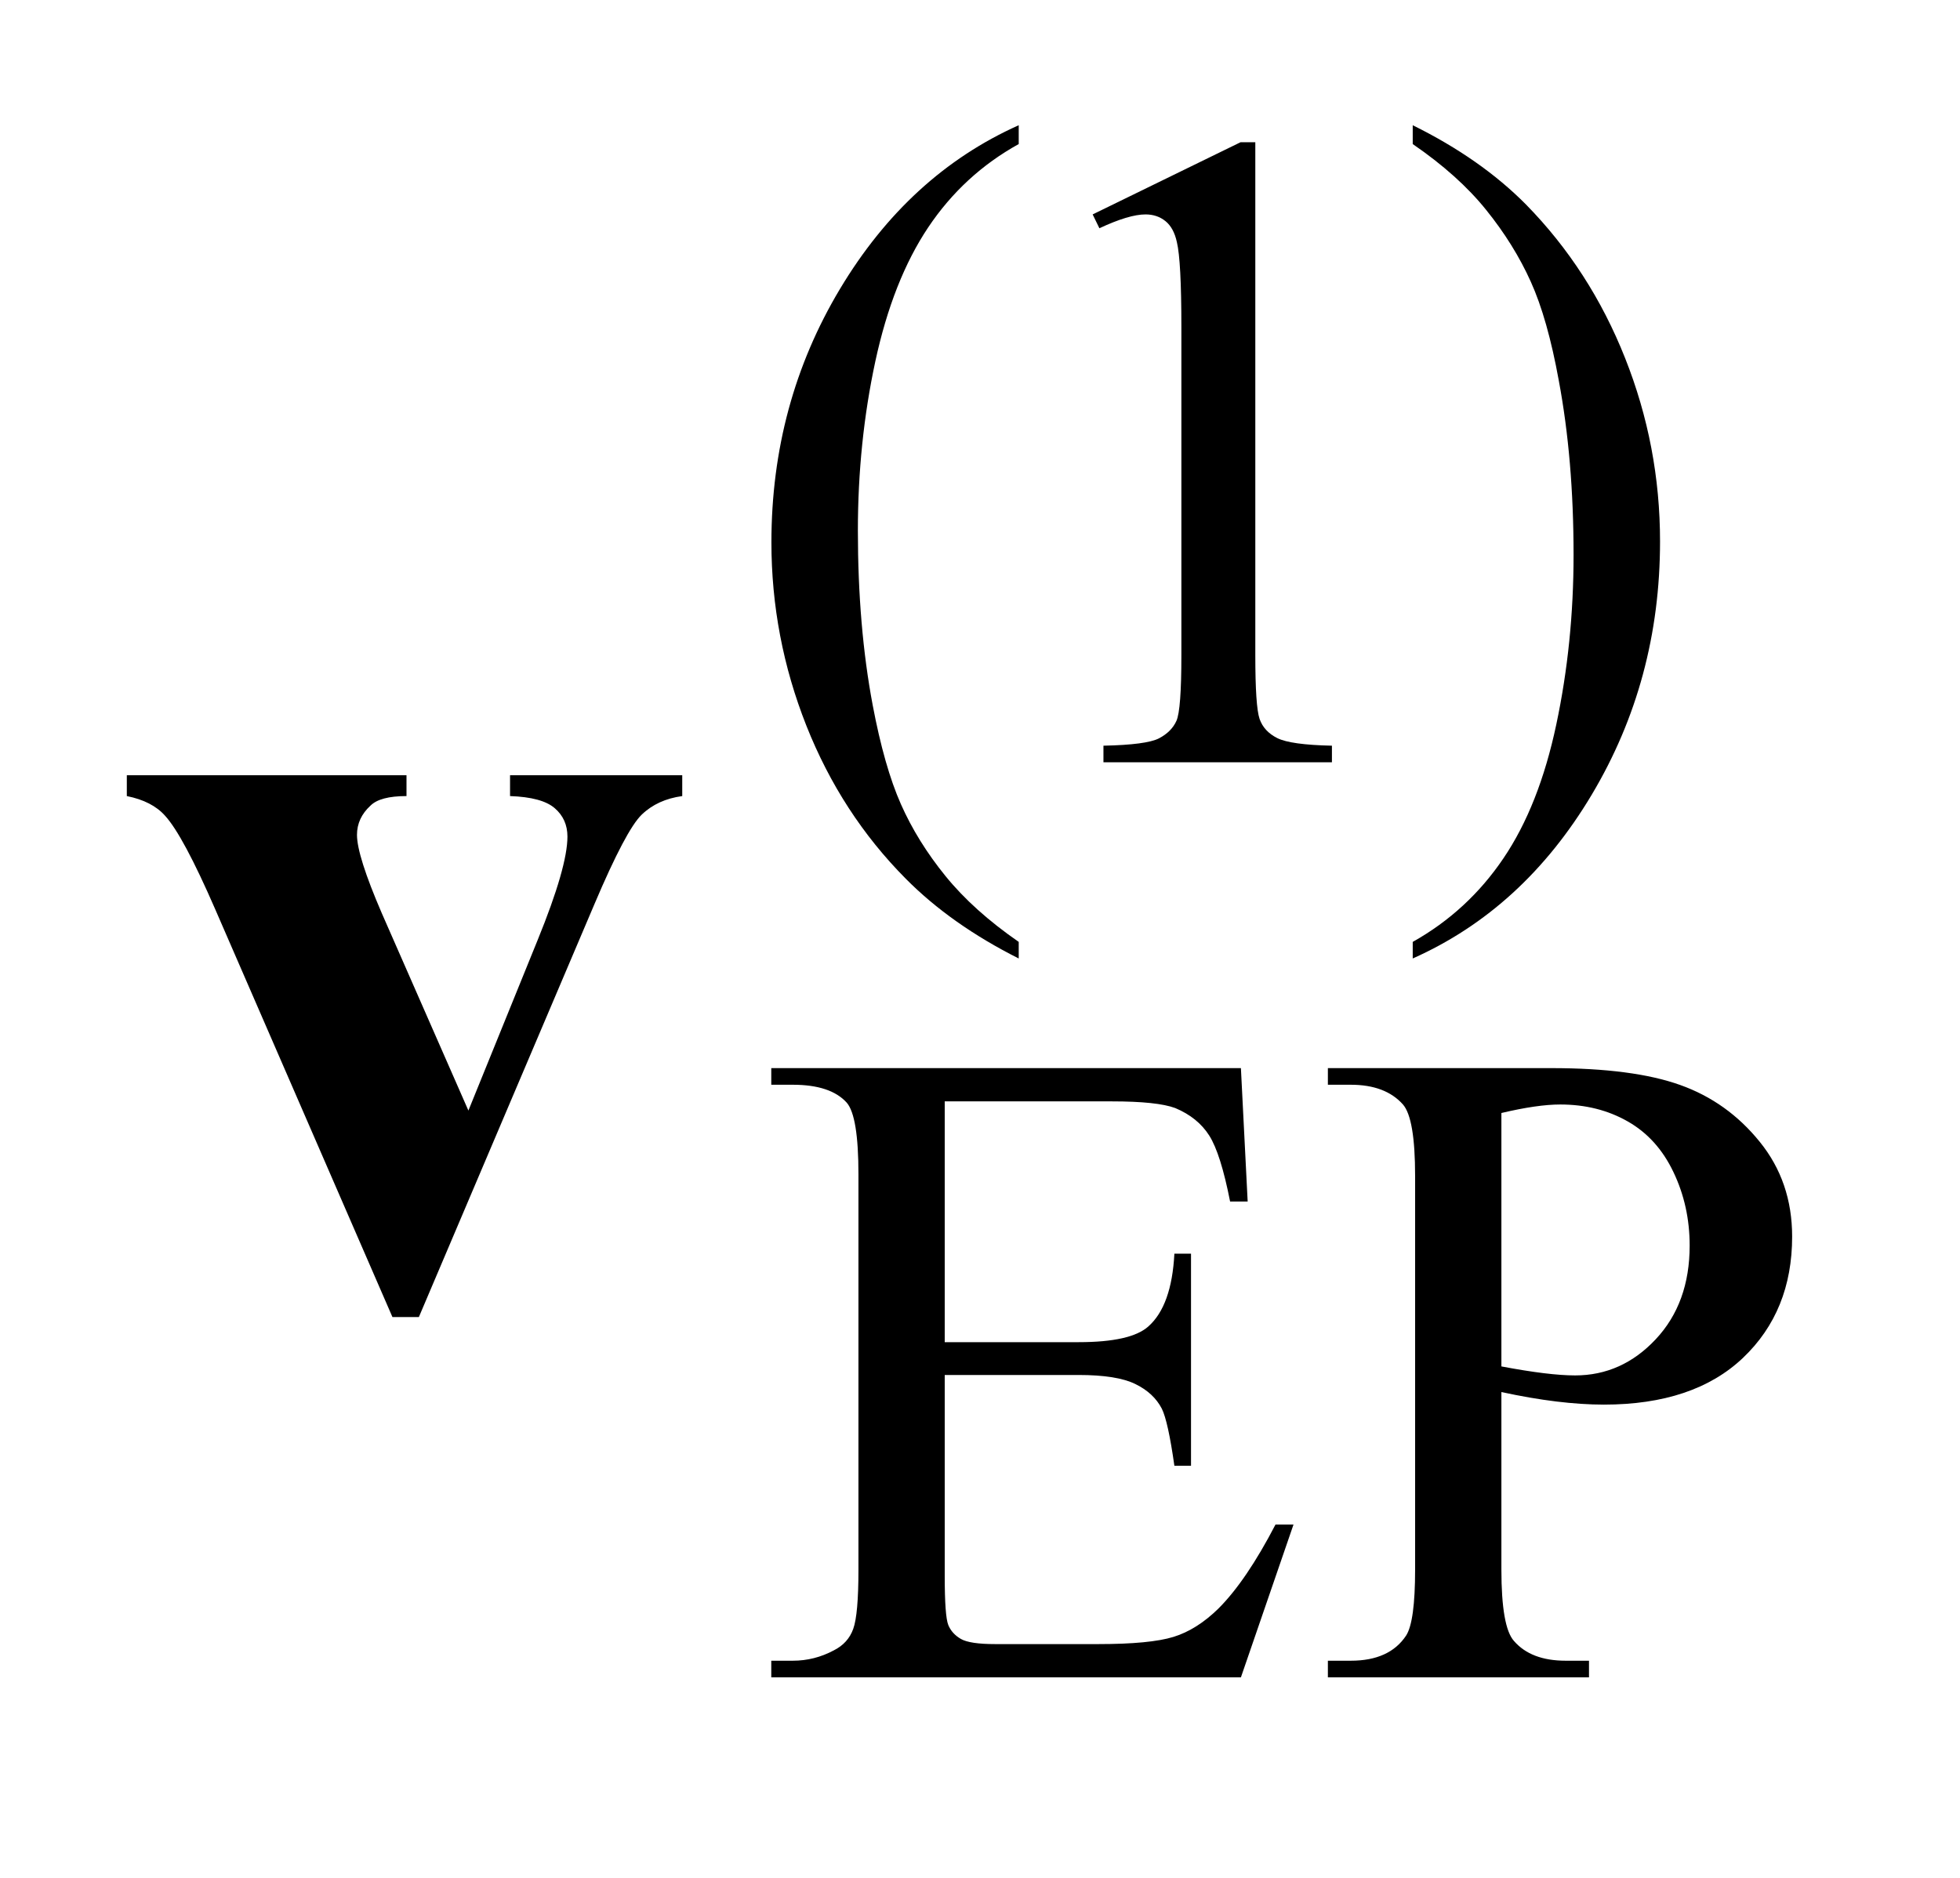
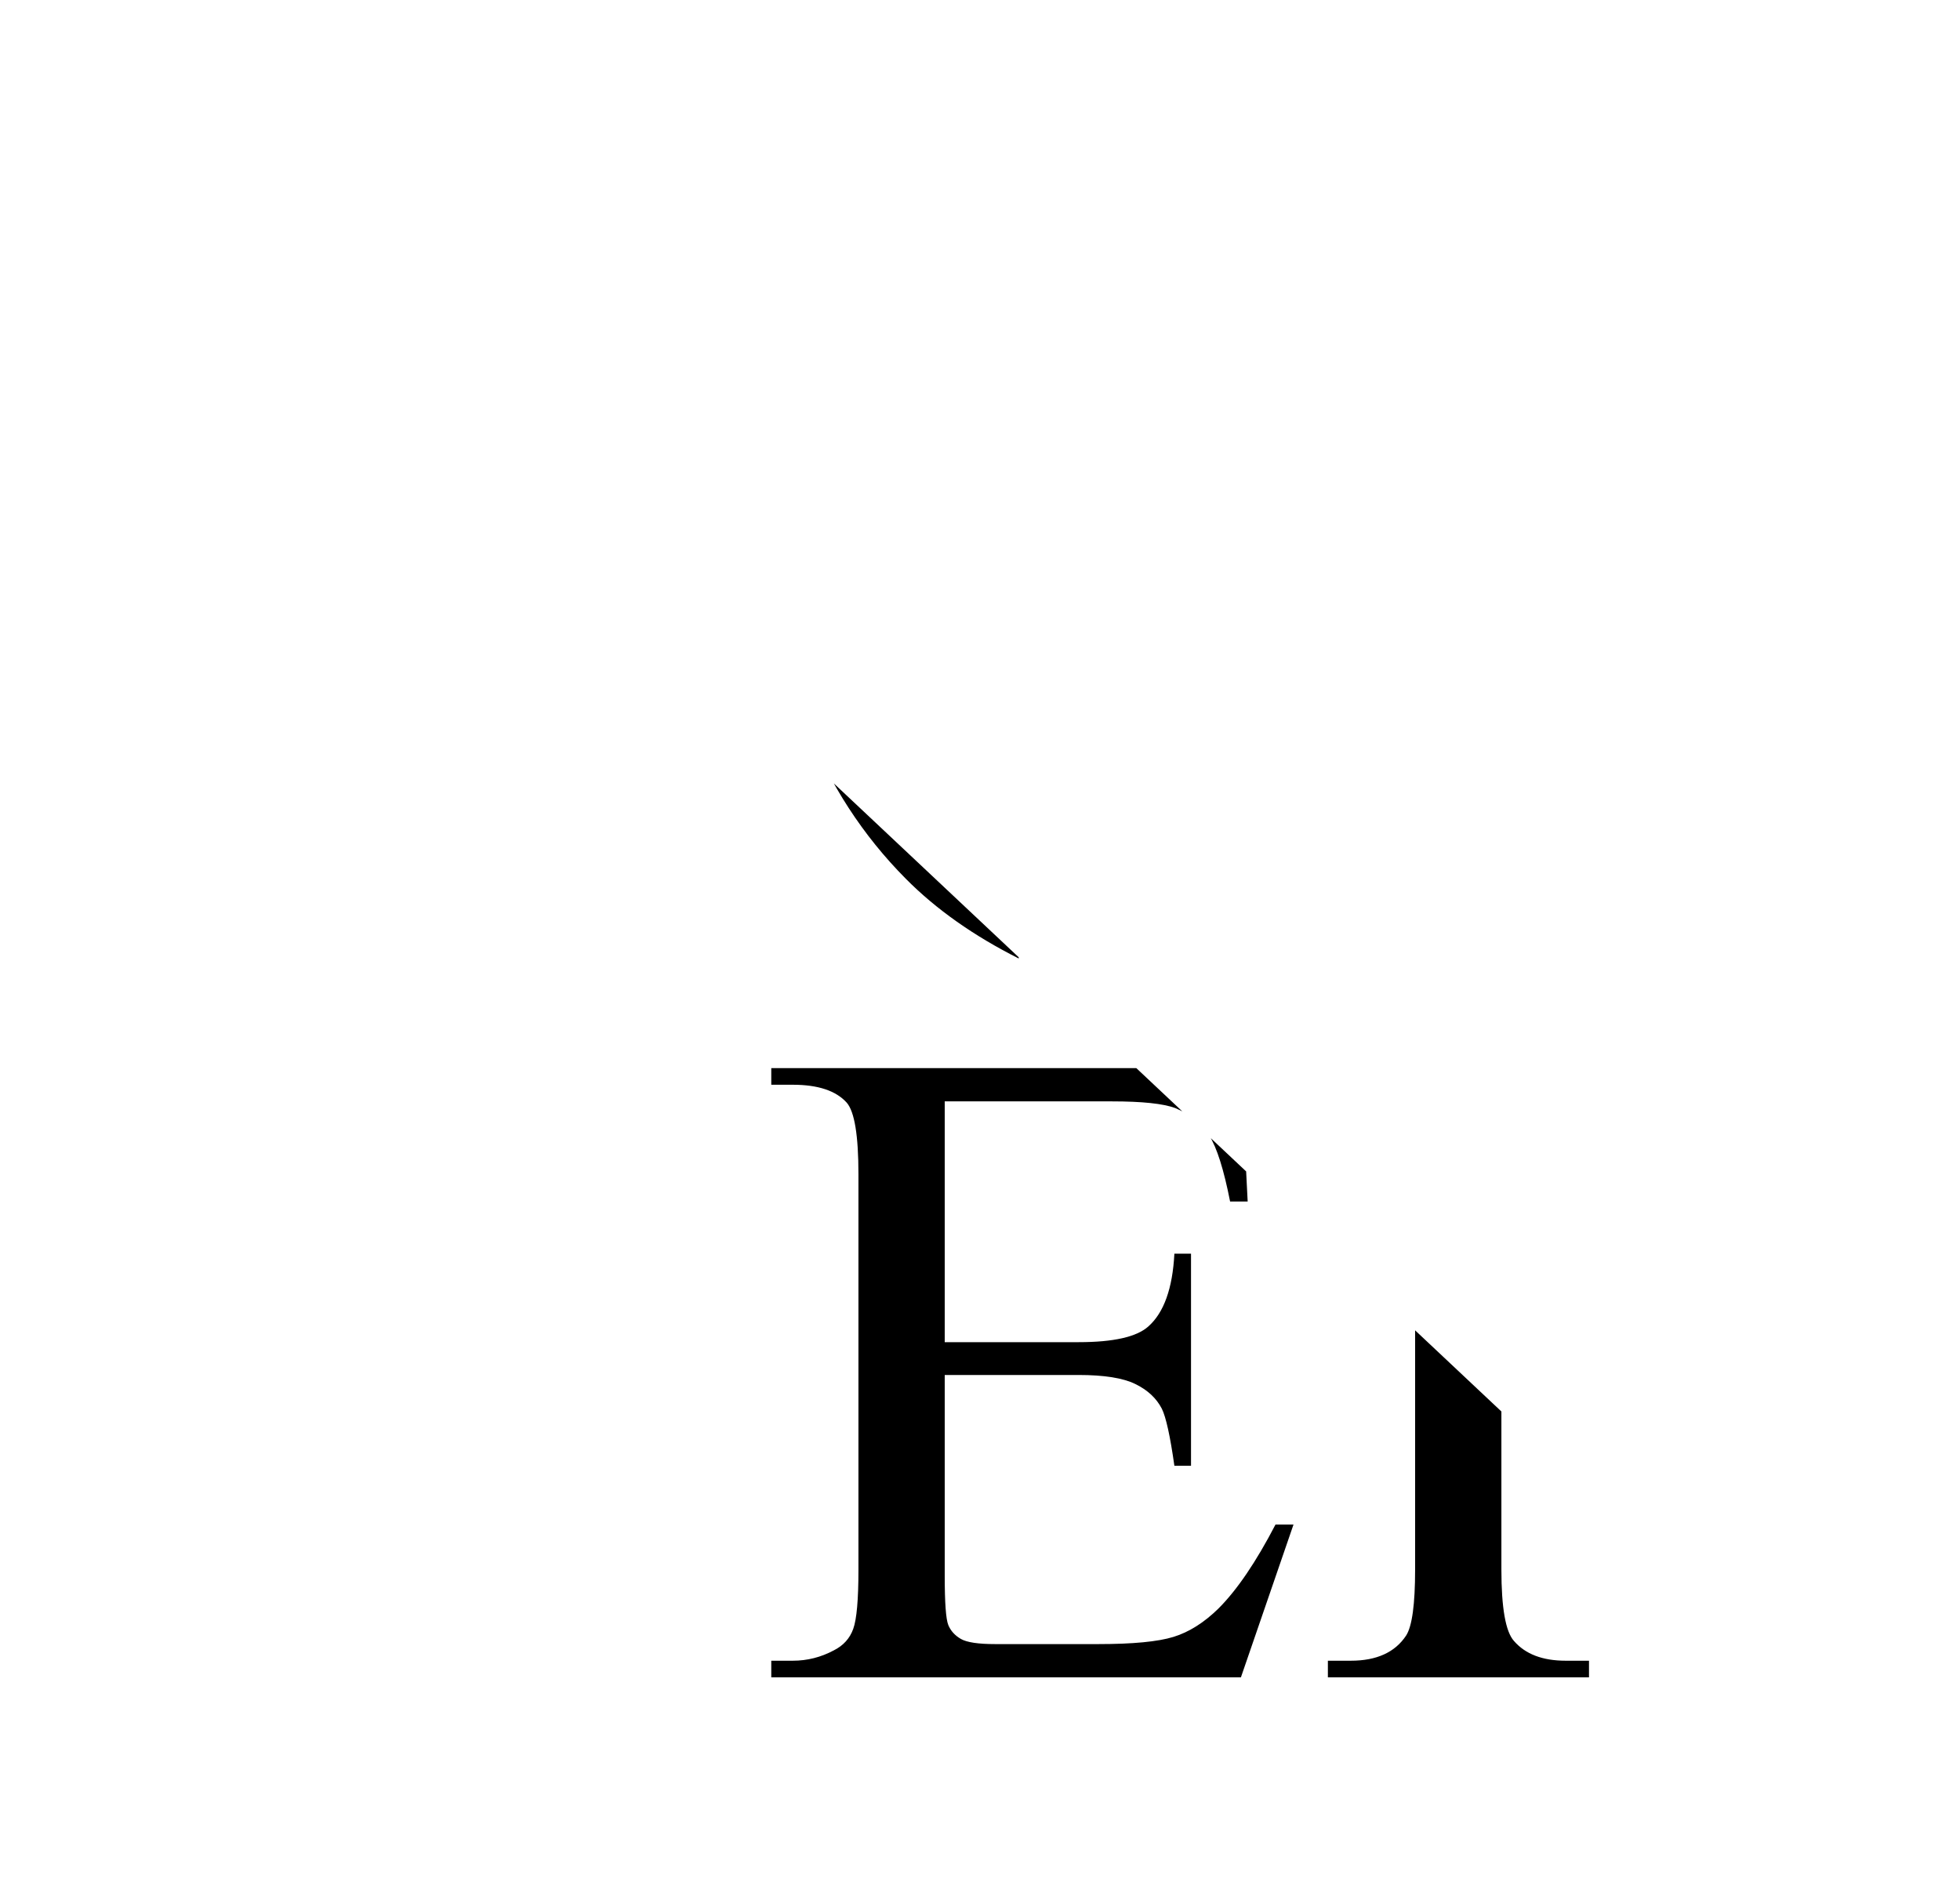
<svg xmlns="http://www.w3.org/2000/svg" stroke-dasharray="none" shape-rendering="auto" font-family="'Dialog'" text-rendering="auto" width="24" fill-opacity="1" color-interpolation="auto" color-rendering="auto" preserveAspectRatio="xMidYMid meet" font-size="12px" viewBox="0 0 24 23" fill="black" stroke="black" image-rendering="auto" stroke-miterlimit="10" stroke-linecap="square" stroke-linejoin="miter" font-style="normal" stroke-width="1" height="23" stroke-dashoffset="0" font-weight="normal" stroke-opacity="1">
  <defs id="genericDefs" />
  <g>
    <defs id="defs1">
      <clipPath clipPathUnits="userSpaceOnUse" id="clipPath1">
        <path d="M1.212 1.826 L16.238 1.826 L16.238 15.961 L1.212 15.961 L1.212 1.826 Z" />
      </clipPath>
      <clipPath clipPathUnits="userSpaceOnUse" id="clipPath2">
-         <path d="M38.723 58.348 L38.723 509.949 L518.777 509.949 L518.777 58.348 Z" />
+         <path d="M38.723 58.348 L38.723 509.949 L518.777 509.949 Z" />
      </clipPath>
    </defs>
    <g transform="scale(1.576,1.576) translate(-1.212,-1.826) matrix(0.031,0,0,0.031,0,0)">
      <path d="M294.422 295.031 L294.422 299.188 Q277.469 290.656 266.125 279.203 Q249.953 262.922 241.188 240.797 Q232.438 218.672 232.438 194.859 Q232.438 160.047 249.609 131.359 Q266.797 102.656 294.422 90.297 L294.422 95.016 Q280.609 102.656 271.734 115.906 Q262.875 129.156 258.484 149.484 Q254.109 169.812 254.109 191.938 Q254.109 215.969 257.812 235.625 Q260.734 251.125 264.891 260.5 Q269.047 269.875 276.062 278.516 Q283.078 287.172 294.422 295.031 ZM312.953 112.656 L350.016 94.562 L353.719 94.562 L353.719 223.156 Q353.719 235.969 354.781 239.109 Q355.859 242.25 359.219 243.938 Q362.594 245.625 372.922 245.844 L372.922 250 L315.656 250 L315.656 245.844 Q326.438 245.625 329.578 244 Q332.719 242.359 333.953 239.609 Q335.188 236.859 335.188 223.156 L335.188 140.953 Q335.188 124.328 334.062 119.609 Q333.281 116.016 331.203 114.344 Q329.125 112.656 326.203 112.656 Q322.047 112.656 314.641 116.125 L312.953 112.656 ZM393.172 95.016 L393.172 90.297 Q410.234 98.719 421.578 110.188 Q437.641 126.578 446.391 148.656 Q455.156 170.719 455.156 194.641 Q455.156 229.453 438.031 258.141 Q420.906 286.844 393.172 299.188 L393.172 295.031 Q406.984 287.281 415.906 274.078 Q424.844 260.891 429.156 240.516 Q433.484 220.125 433.484 198 Q433.484 174.078 429.781 154.312 Q426.969 138.812 422.75 129.5 Q418.547 120.172 411.578 111.531 Q404.625 102.875 393.172 95.016 Z" stroke="none" clip-path="url(#clipPath2)" />
    </g>
    <g transform="matrix(0.049,0,0,0.049,-1.91,-2.878)">
      <path d="M275.062 334.031 L275.062 394.219 L308.531 394.219 Q321.562 394.219 325.938 390.297 Q331.781 385.125 332.453 372.094 L336.609 372.094 L336.609 425.109 L332.453 425.109 Q330.875 413.984 329.312 410.844 Q327.281 406.906 322.672 404.672 Q318.078 402.422 308.531 402.422 L275.062 402.422 L275.062 452.625 Q275.062 462.719 275.953 464.922 Q276.859 467.109 279.109 468.406 Q281.359 469.688 287.641 469.688 L313.469 469.688 Q326.391 469.688 332.219 467.891 Q338.062 466.094 343.453 460.812 Q350.422 453.859 357.719 439.812 L362.219 439.812 L349.078 478 L231.719 478 L231.719 473.844 L237.109 473.844 Q242.5 473.844 247.328 471.266 Q250.922 469.469 252.203 465.875 Q253.5 462.281 253.5 451.156 L253.5 352.219 Q253.5 337.734 250.578 334.359 Q246.547 329.875 237.109 329.875 L231.719 329.875 L231.719 325.719 L349.078 325.719 L350.766 359.062 L346.375 359.062 Q344.016 347.047 341.156 342.562 Q338.297 338.062 332.672 335.703 Q328.188 334.031 316.844 334.031 L275.062 334.031 ZM414.172 406.688 L414.172 451.047 Q414.172 465.422 417.312 468.906 Q421.578 473.844 430.234 473.844 L436.062 473.844 L436.062 478 L370.812 478 L370.812 473.844 L376.547 473.844 Q386.203 473.844 390.359 467.562 Q392.609 464.078 392.609 451.047 L392.609 352.672 Q392.609 338.297 389.578 334.812 Q385.188 329.875 376.547 329.875 L370.812 329.875 L370.812 325.719 L426.641 325.719 Q447.078 325.719 458.859 329.938 Q470.656 334.141 478.734 344.141 Q486.828 354.125 486.828 367.828 Q486.828 386.469 474.531 398.156 Q462.234 409.828 439.781 409.828 Q434.266 409.828 427.859 409.047 Q421.469 408.266 414.172 406.688 ZM414.172 400.281 Q420.125 401.406 424.719 401.969 Q429.328 402.531 432.594 402.531 Q444.266 402.531 452.734 393.5 Q461.219 384.453 461.219 370.078 Q461.219 360.188 457.172 351.719 Q453.141 343.234 445.719 339.031 Q438.312 334.812 428.875 334.812 Q423.156 334.812 414.172 336.938 L414.172 400.281 Z" stroke="none" clip-path="url(#clipPath2)" />
    </g>
    <g transform="matrix(0.049,0,0,0.049,-1.91,-2.878)">
-       <path d="M137.047 387.938 L92.75 285.984 Q84.734 267.562 80.234 262.641 Q77 258.984 70.672 257.719 L70.672 252.516 L140.562 252.516 L140.562 257.719 Q133.953 257.719 131.562 260.109 Q128.188 263.203 128.188 267.422 Q128.188 272.625 134.375 286.969 L156.031 336.328 L173.328 293.719 Q180.781 275.438 180.781 267.844 Q180.781 263.484 177.609 260.75 Q174.453 258 166.438 257.719 L166.438 252.516 L209.469 252.516 L209.469 257.719 Q203.281 258.562 199.344 262.359 Q195.406 266.156 187.531 284.719 L143.656 387.938 L137.047 387.938 Z" stroke="none" clip-path="url(#clipPath2)" />
-     </g>
+       </g>
  </g>
</svg>